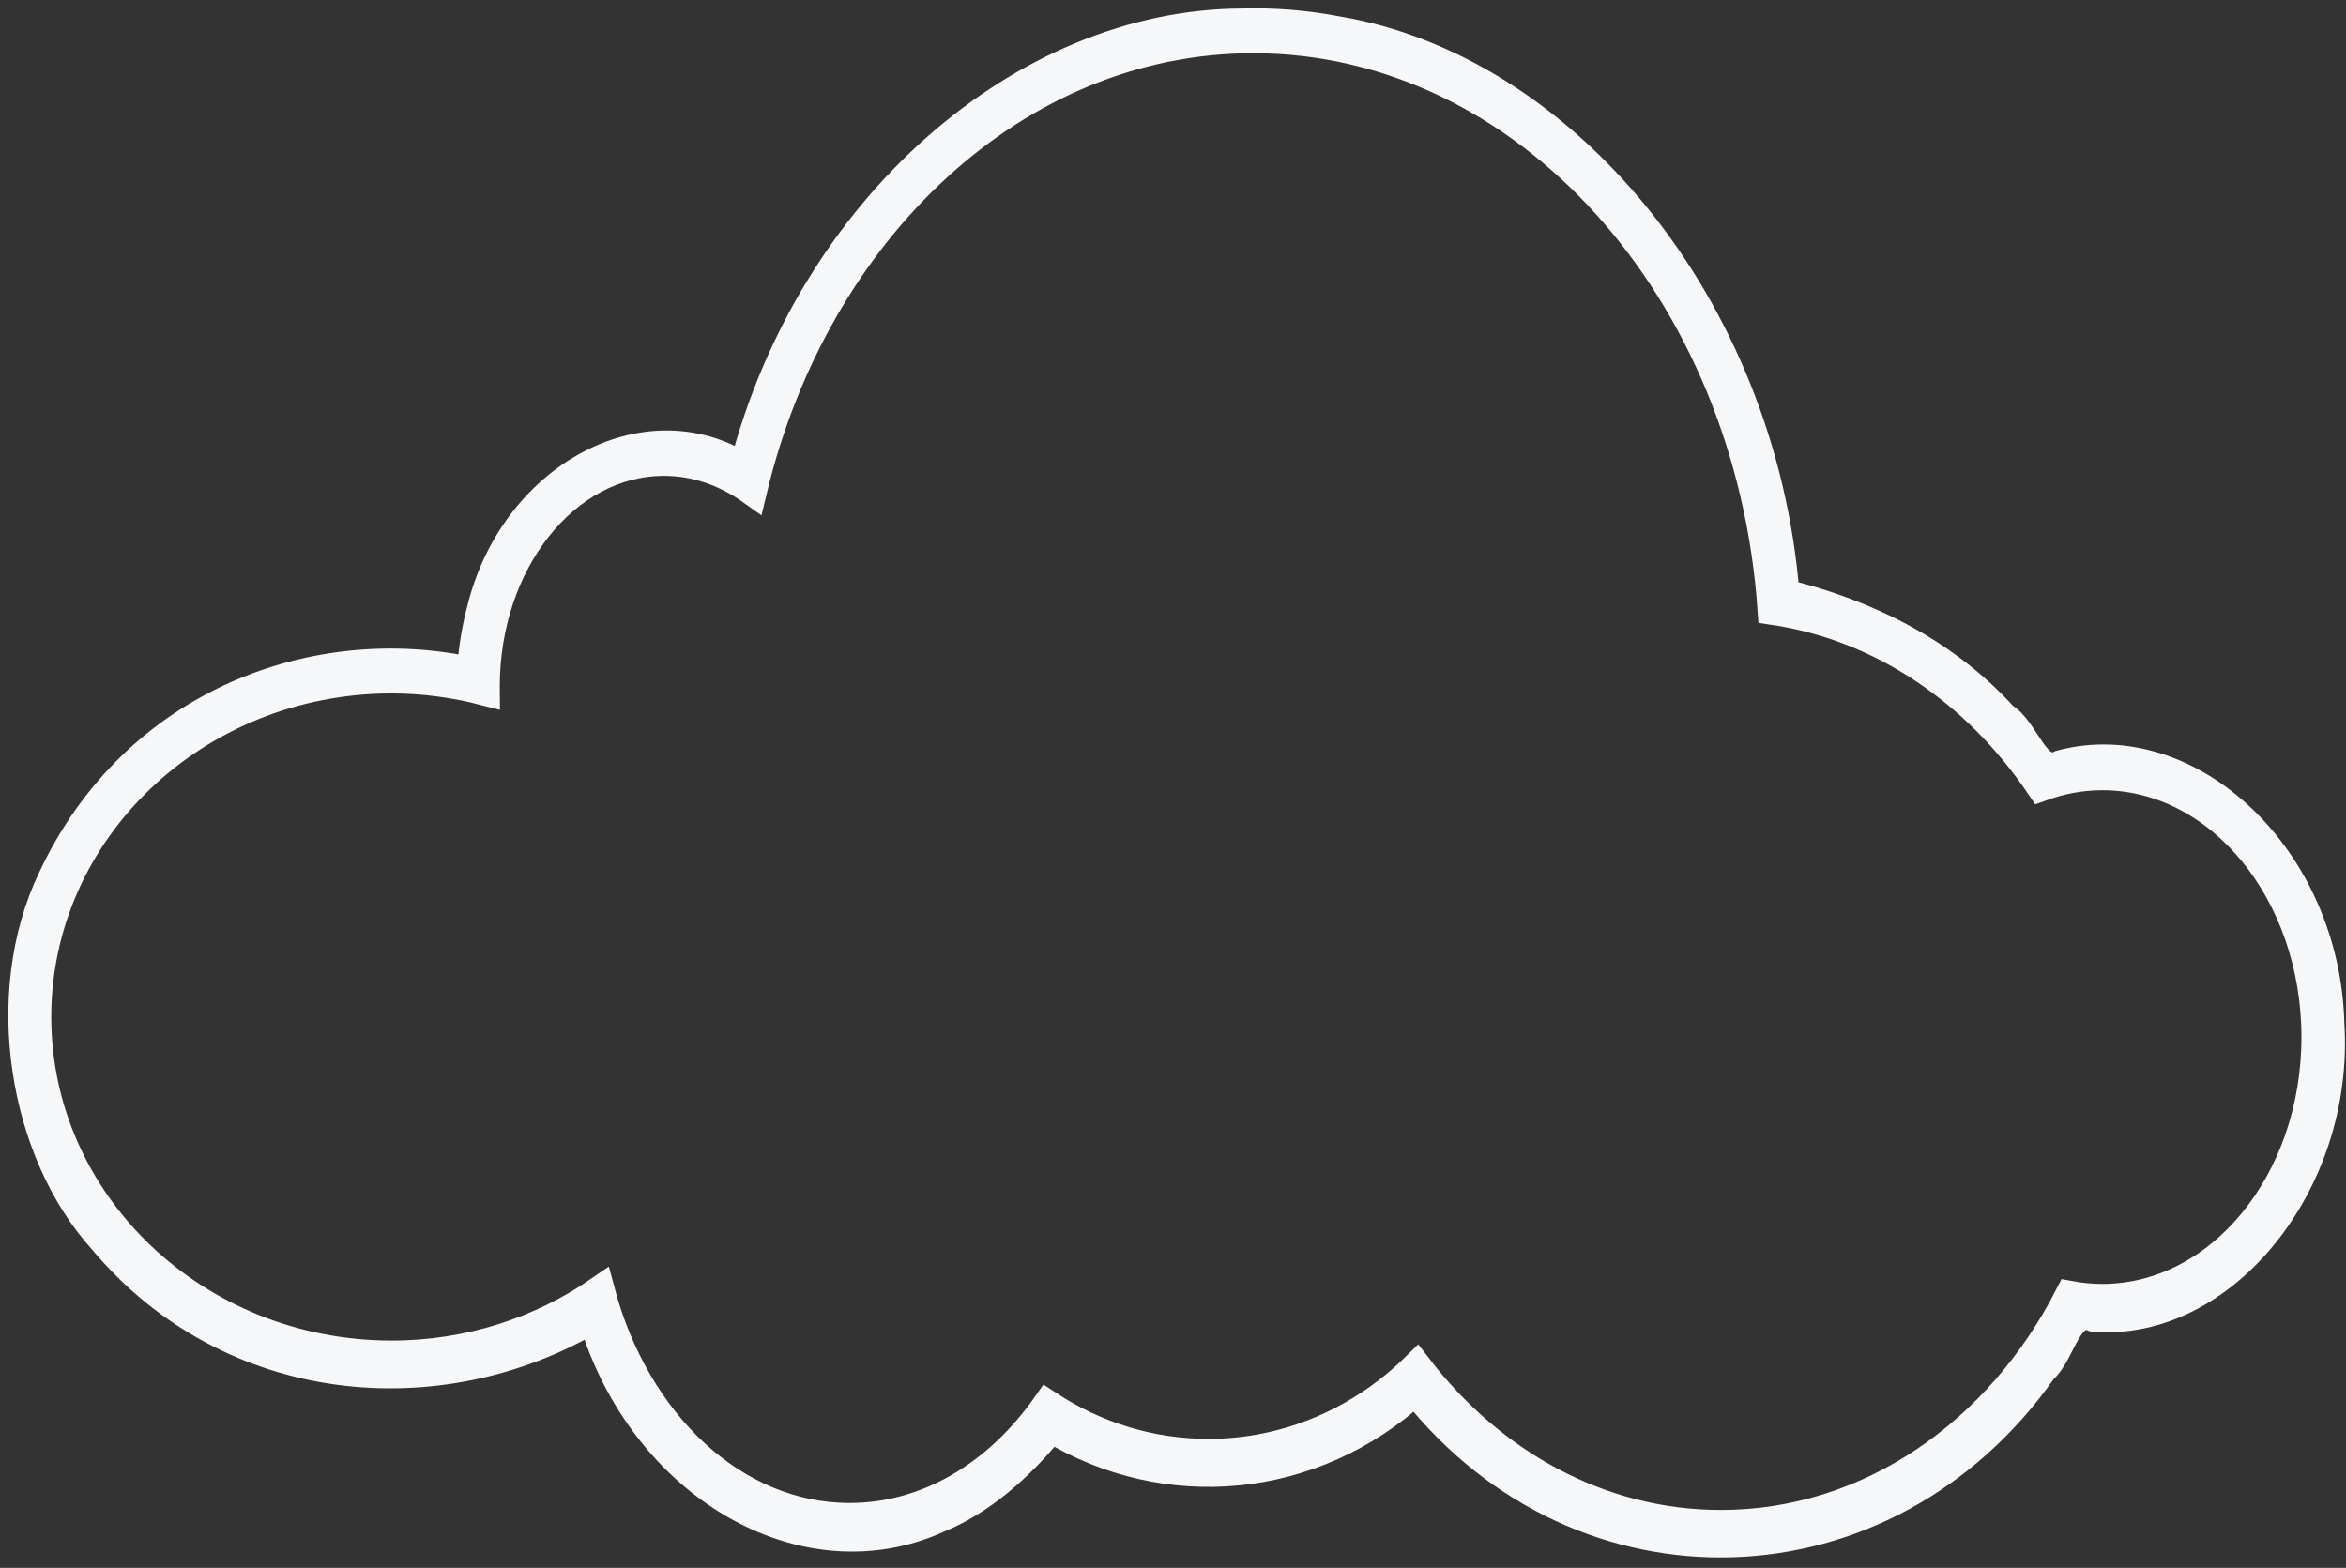
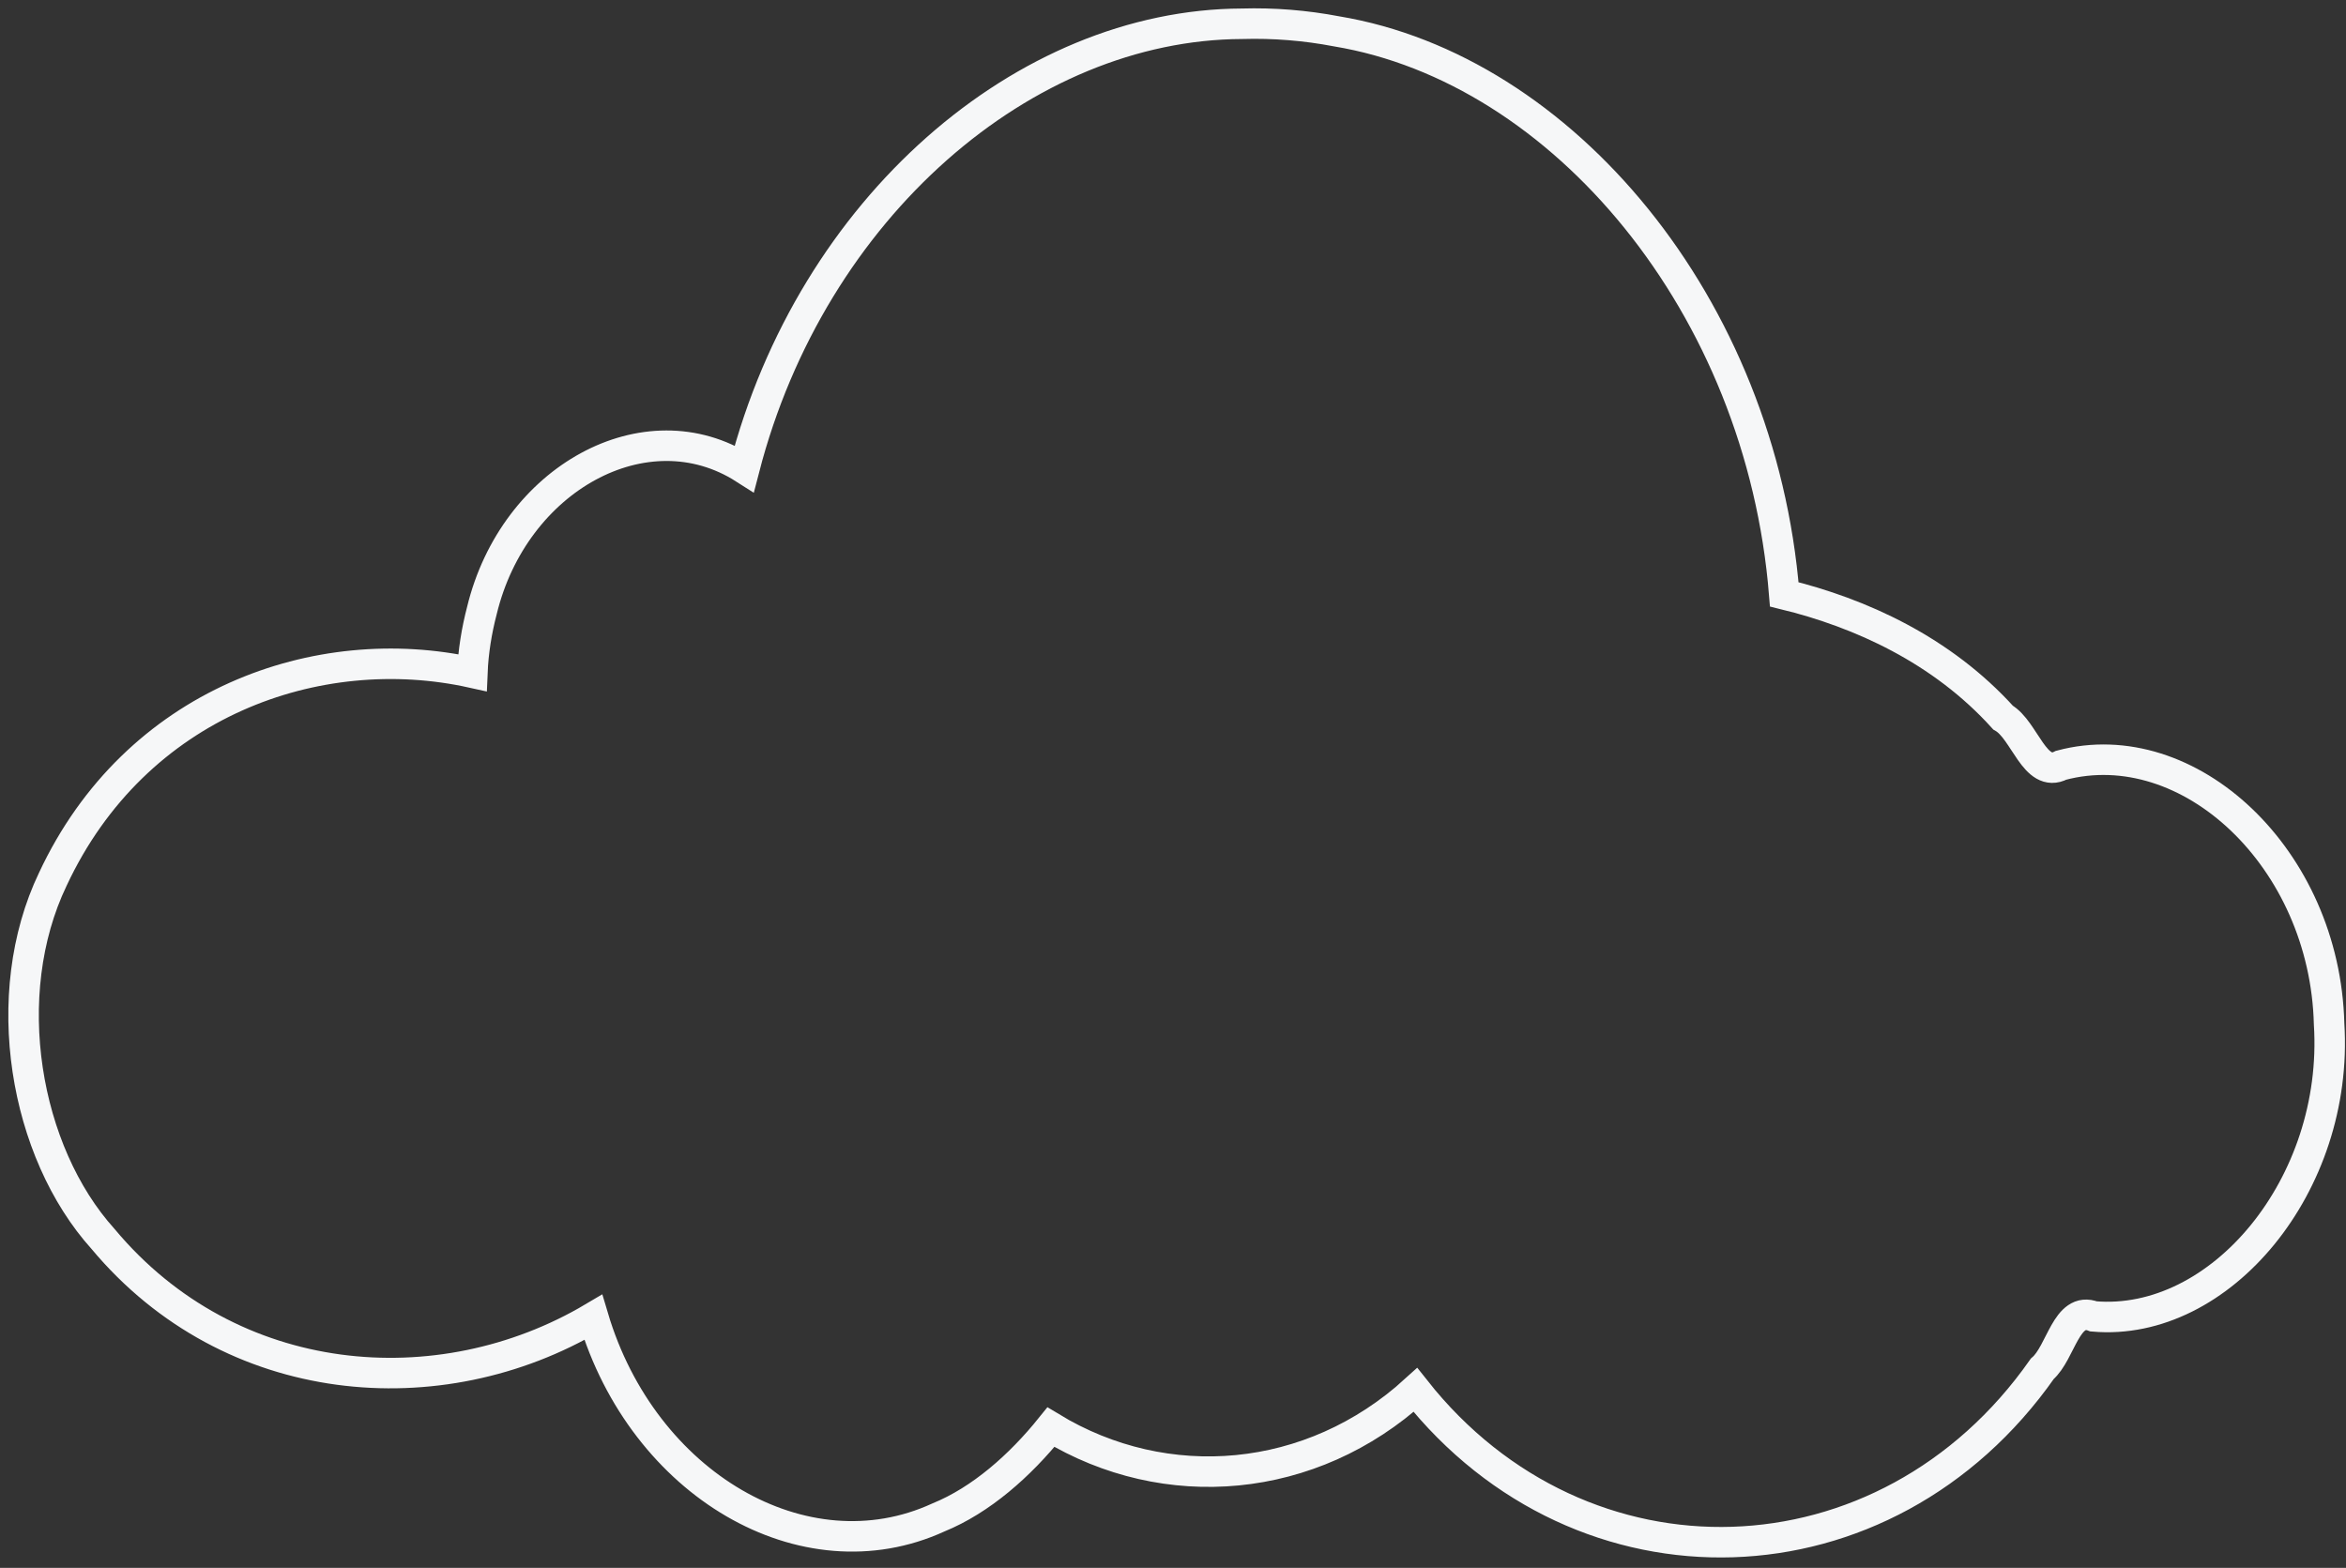
<svg xmlns="http://www.w3.org/2000/svg" width="199" height="133" viewBox="0 0 199 133" fill="none">
  <rect x="0" y="0" width="199" height="133" fill="#333333" stroke="none" />
-   <path d="M106.315 3.222C86.133 3.222 69.084 19.424 63.78 41.55C61.572 39.978 59.031 39.074 56.315 39.074C47.916 39.074 41.1 47.654 41.1 58.228C41.1 58.336 41.099 58.438 41.1 58.545C38.584 57.896 35.946 57.529 33.215 57.529C16.566 57.529 3.054 70.41 3.054 86.27C3.054 102.132 16.566 115.012 33.215 115.012C39.809 115.012 45.903 112.976 50.868 109.551C53.834 120.721 62.202 128.79 72.068 128.79C78.754 128.79 84.749 125.084 88.847 119.223C92.823 121.842 97.499 123.35 102.499 123.35C109.301 123.35 115.509 120.565 120.168 115.985C126.447 124.188 135.678 129.382 145.975 129.382C158.608 129.382 169.648 121.558 175.582 109.953C176.475 110.118 177.392 110.207 178.322 110.207C188.372 110.207 196.513 100.258 196.513 87.985C196.513 75.712 188.372 65.741 178.322 65.741C176.524 65.741 174.785 66.078 173.144 66.672C167.729 58.637 159.632 53.066 150.38 51.709C148.488 24.563 129.48 3.222 106.315 3.222V3.222Z" stroke="#F6F7F8" stroke-width="2.587" />
  <path d="M105.352 2.016C86.904 2.085 68.868 17.598 63.136 39.752C54.792 34.425 43.585 40.587 40.877 51.794C40.433 53.493 40.142 55.275 40.069 57.064C26.979 54.162 11.496 59.555 4.478 74.588C-0.217 84.396 2.065 97.7 8.748 105.107C19.586 118.082 37.331 119.453 50.325 111.752C54.541 125.925 68.218 133.943 79.595 128.726C83.219 127.25 86.52 124.327 89.145 121.065C98.902 126.99 111.255 125.937 120.063 117.911C134.189 135.771 159.957 135.044 173.24 116.112C174.826 114.748 175.279 110.759 177.594 111.668C188.324 112.605 198.428 100.514 197.567 86.863C197.216 72.803 185.671 62.031 174.837 64.916C172.603 66.081 171.747 61.923 169.911 60.873C164.716 55.128 157.82 51.997 151.35 50.418C149.379 25.901 132.533 5.843 113.377 2.659C110.73 2.154 108.036 1.937 105.352 2.016V2.016Z" stroke="#F6F7F8" stroke-width="2.587" />
</svg>